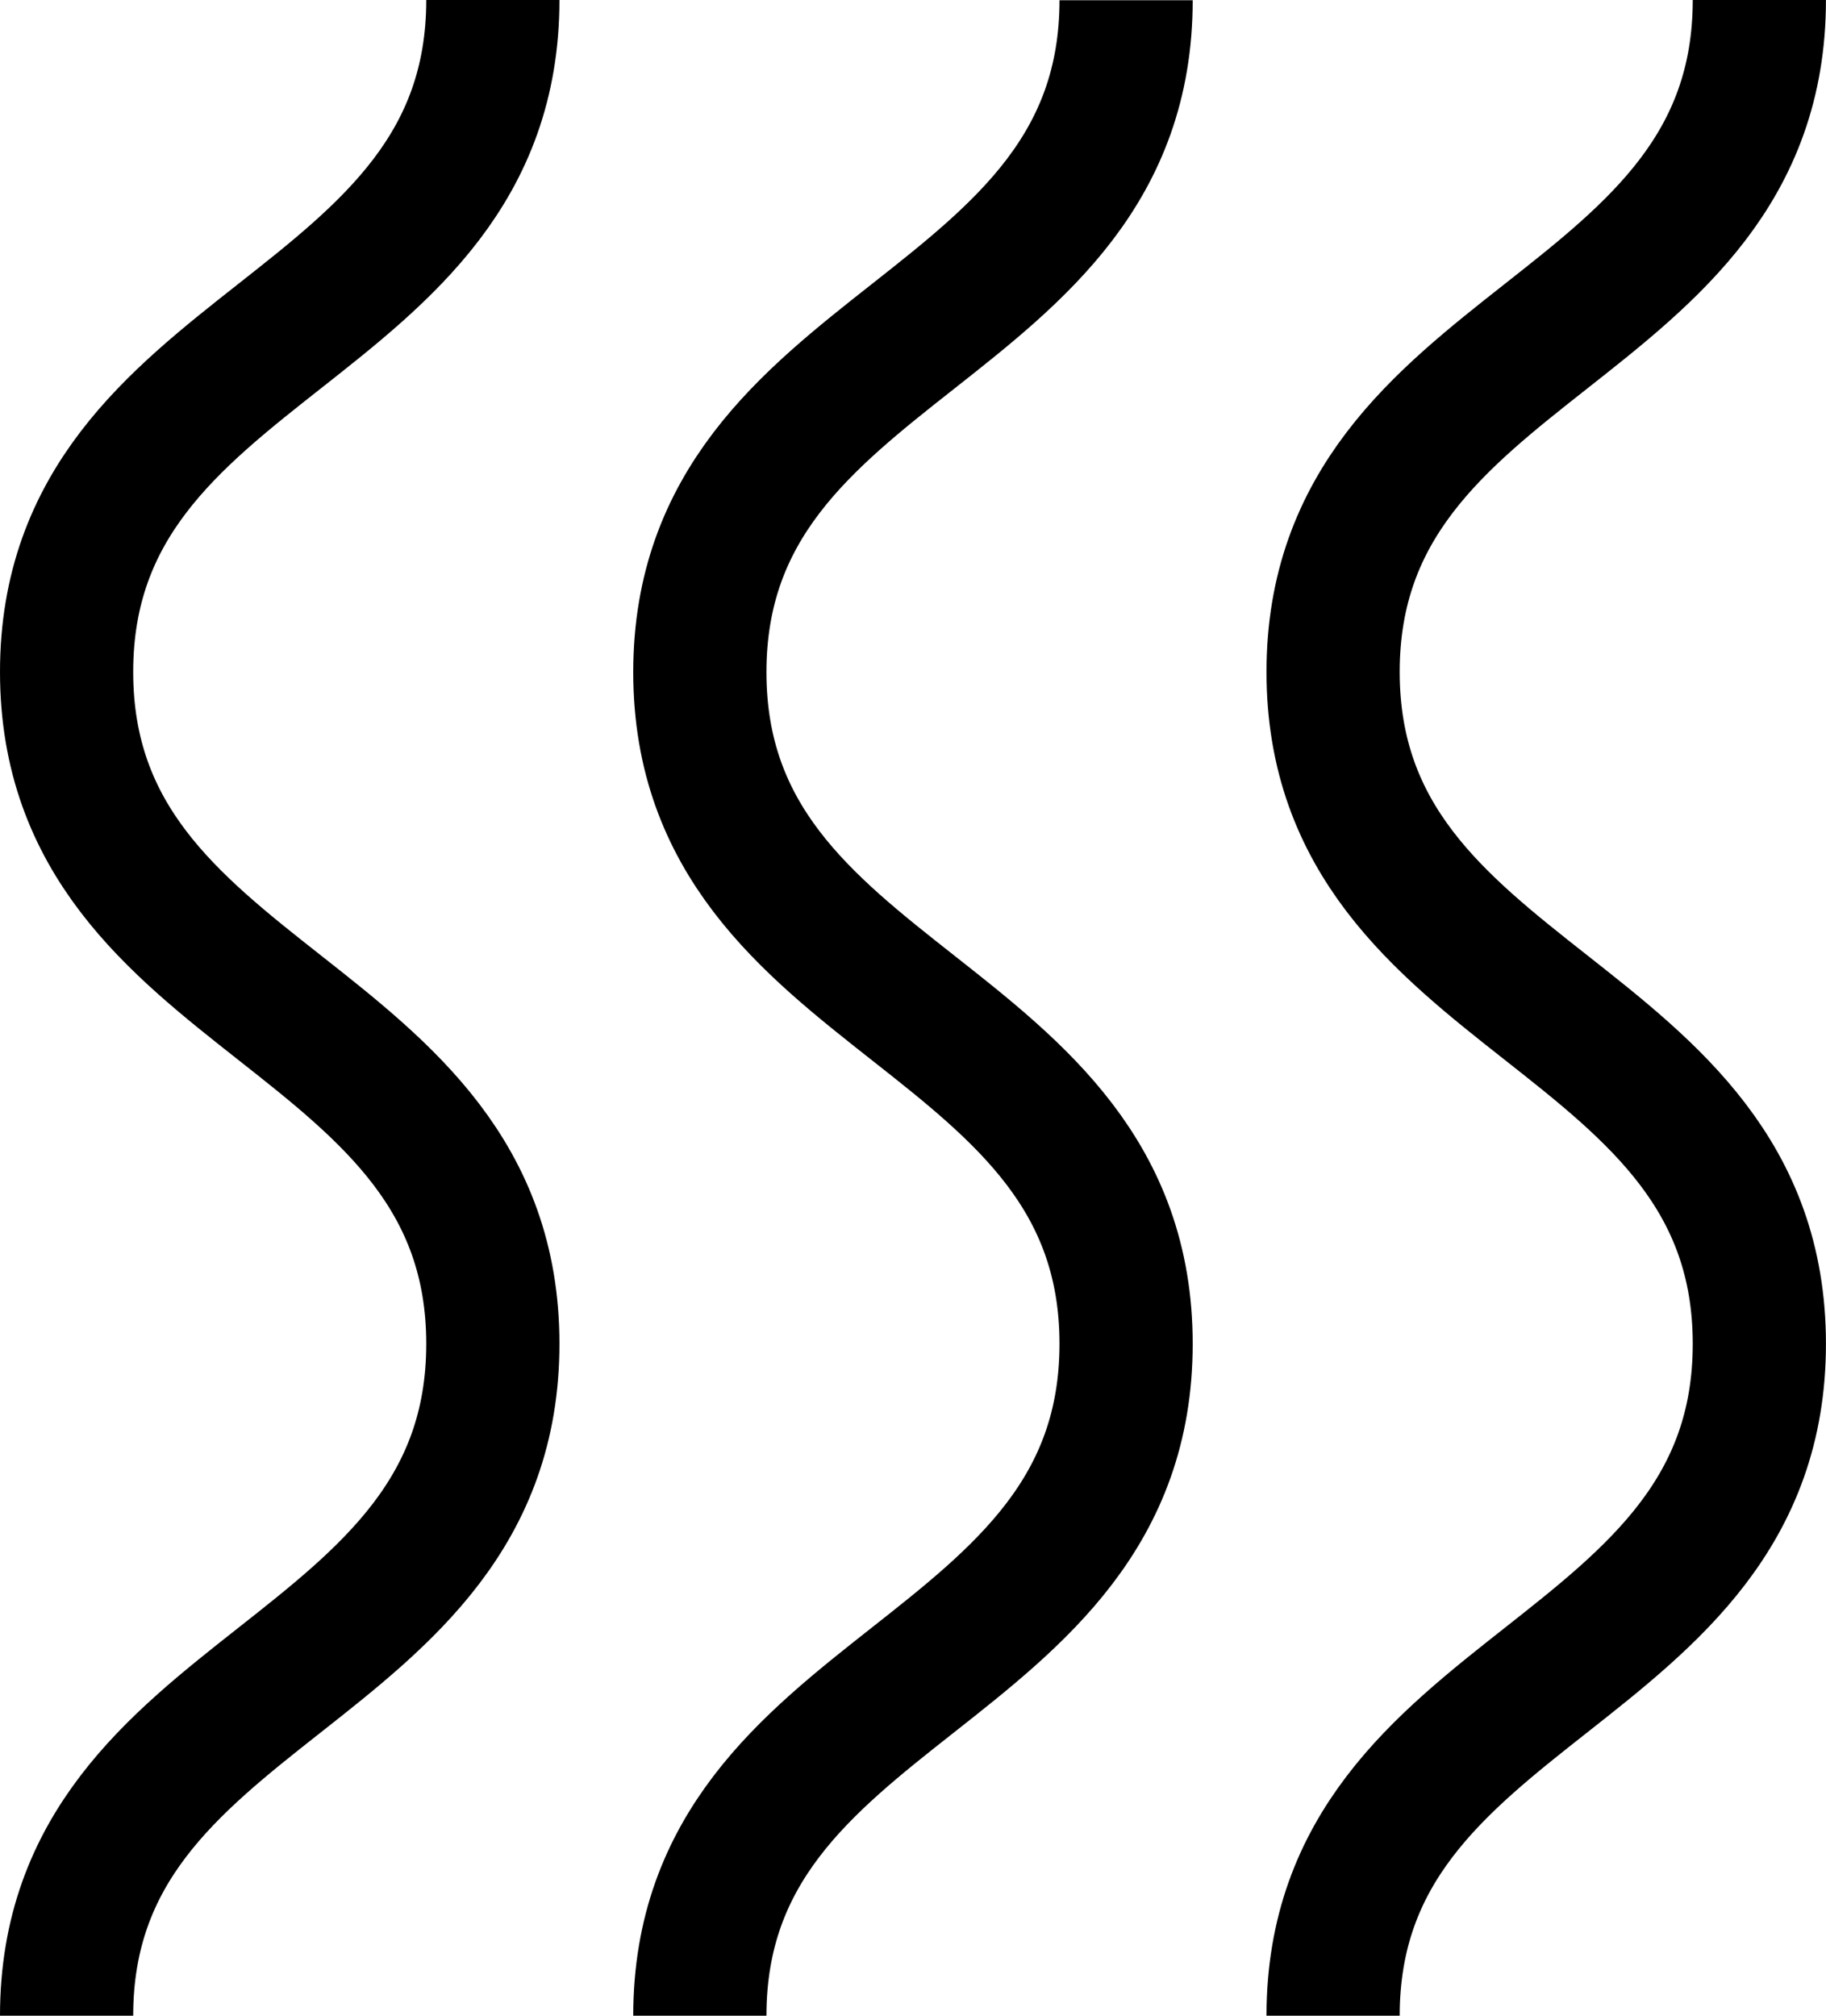
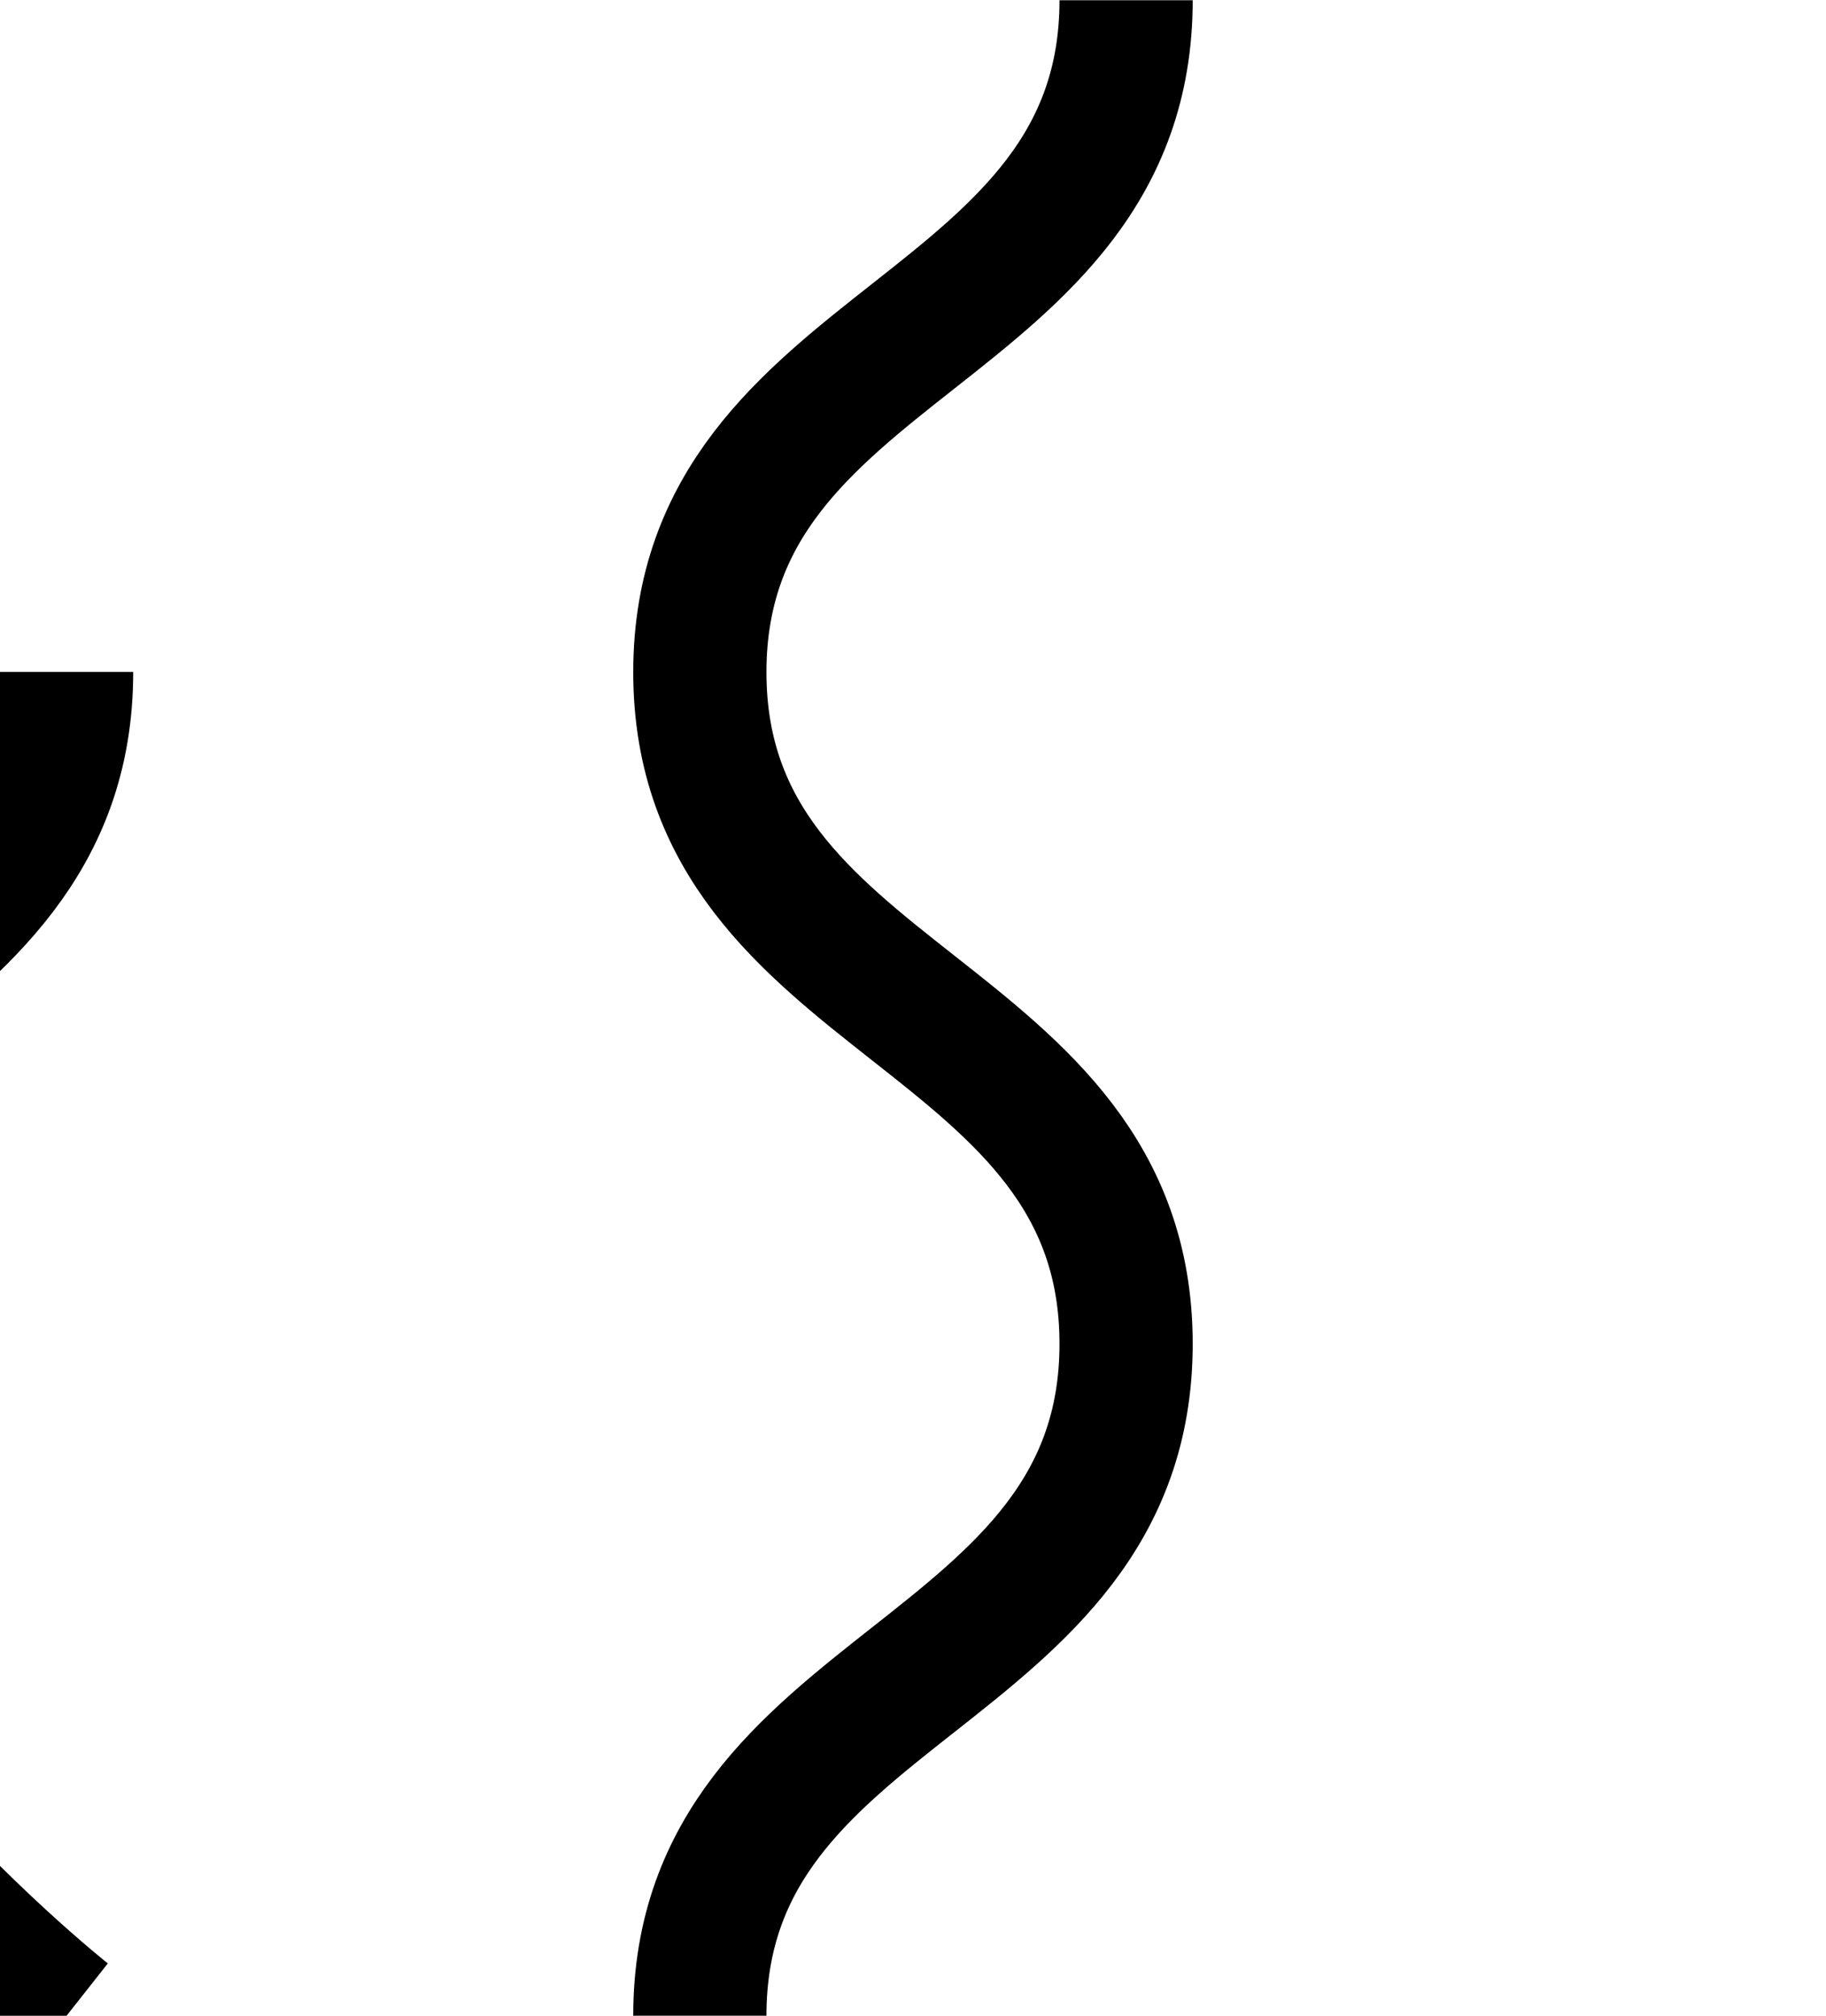
<svg xmlns="http://www.w3.org/2000/svg" viewBox="0 0 342.71 378.31">
  <defs>
    <style>.cls-1{fill:none;stroke:#000;stroke-miterlimit:10;stroke-width:25px;}</style>
  </defs>
  <g id="Ebene_1" data-name="Ebene 1">
-     <path class="cls-1" d="M334.85,445.15c0-63,80-63,80-126.1s-80-63.05-80-126.1,80-63,80-126.1" transform="translate(-84.65 -66.85)" />
    <path class="cls-1" d="M216,445.15c0-63,80-63,80-126.1S216,256,216,193s80-63,80-126.1" transform="translate(-84.65 -66.85)" />
-     <path class="cls-1" d="M97.15,445.15c0-63,80-63,80-126.1s-80-63.05-80-126.1,80-63,80-126.1" transform="translate(-84.65 -66.85)" />
+     <path class="cls-1" d="M97.15,445.15s-80-63.05-80-126.1,80-63,80-126.1" transform="translate(-84.65 -66.85)" />
  </g>
</svg>